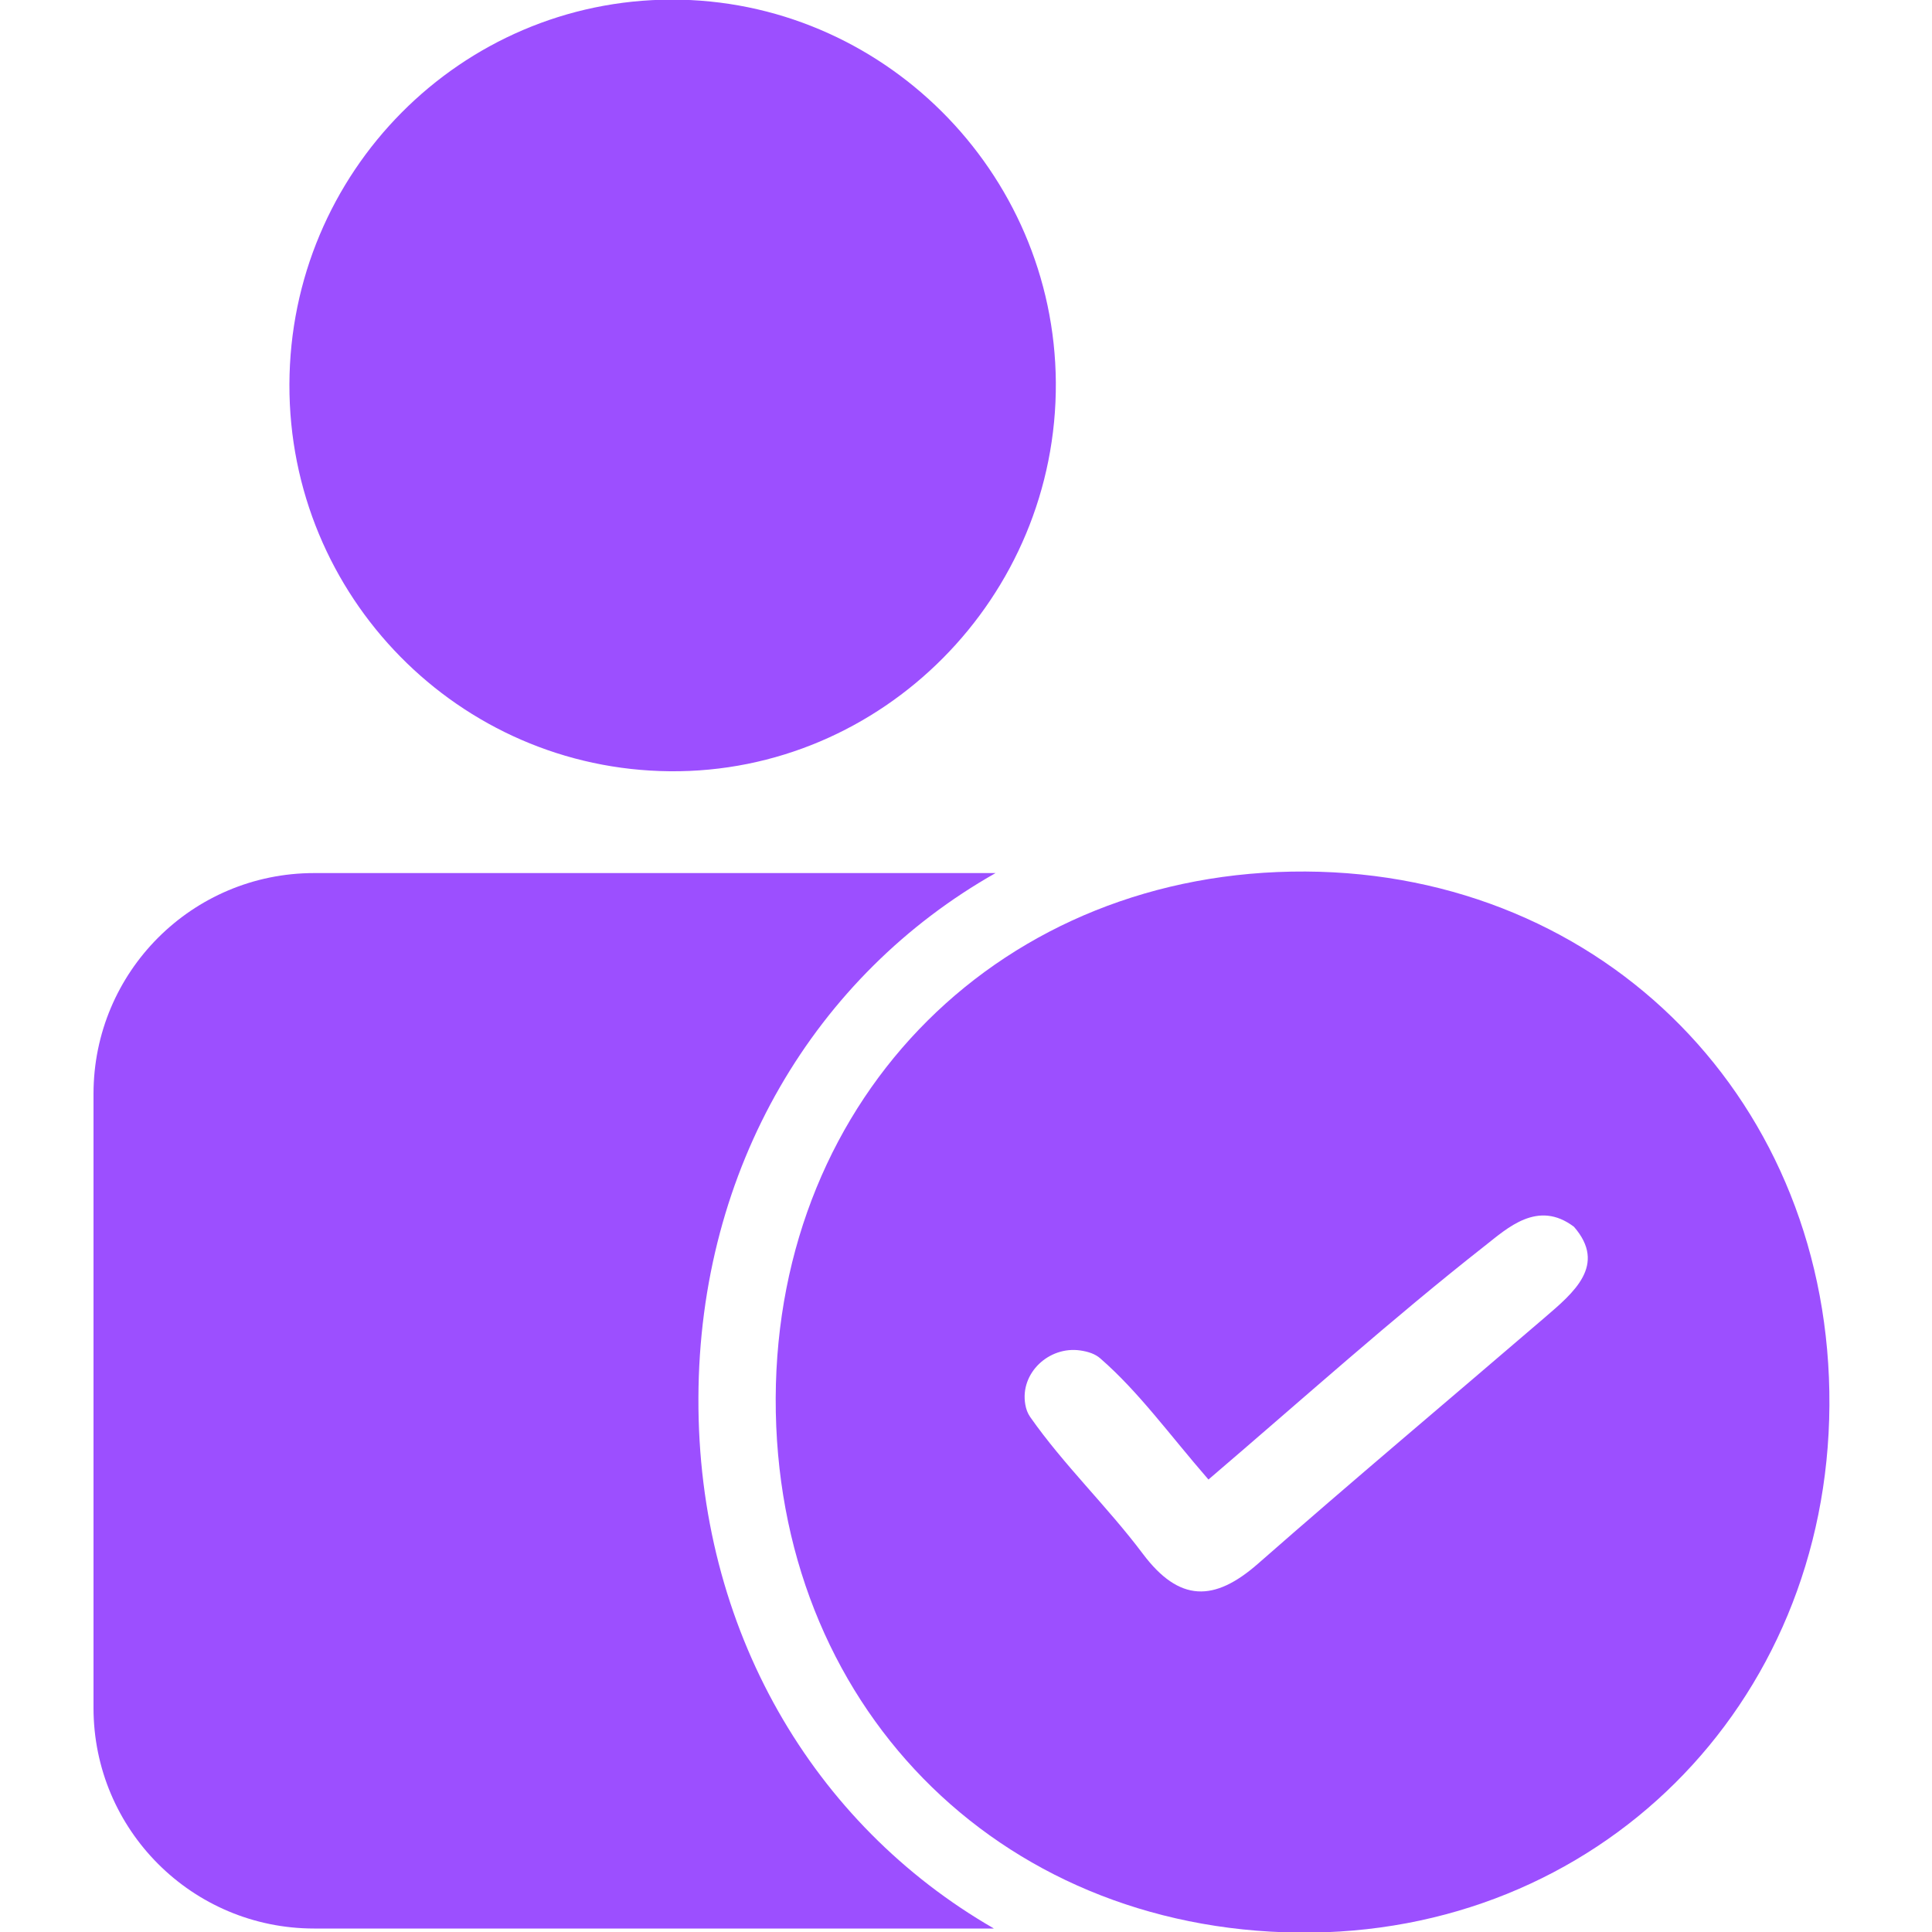
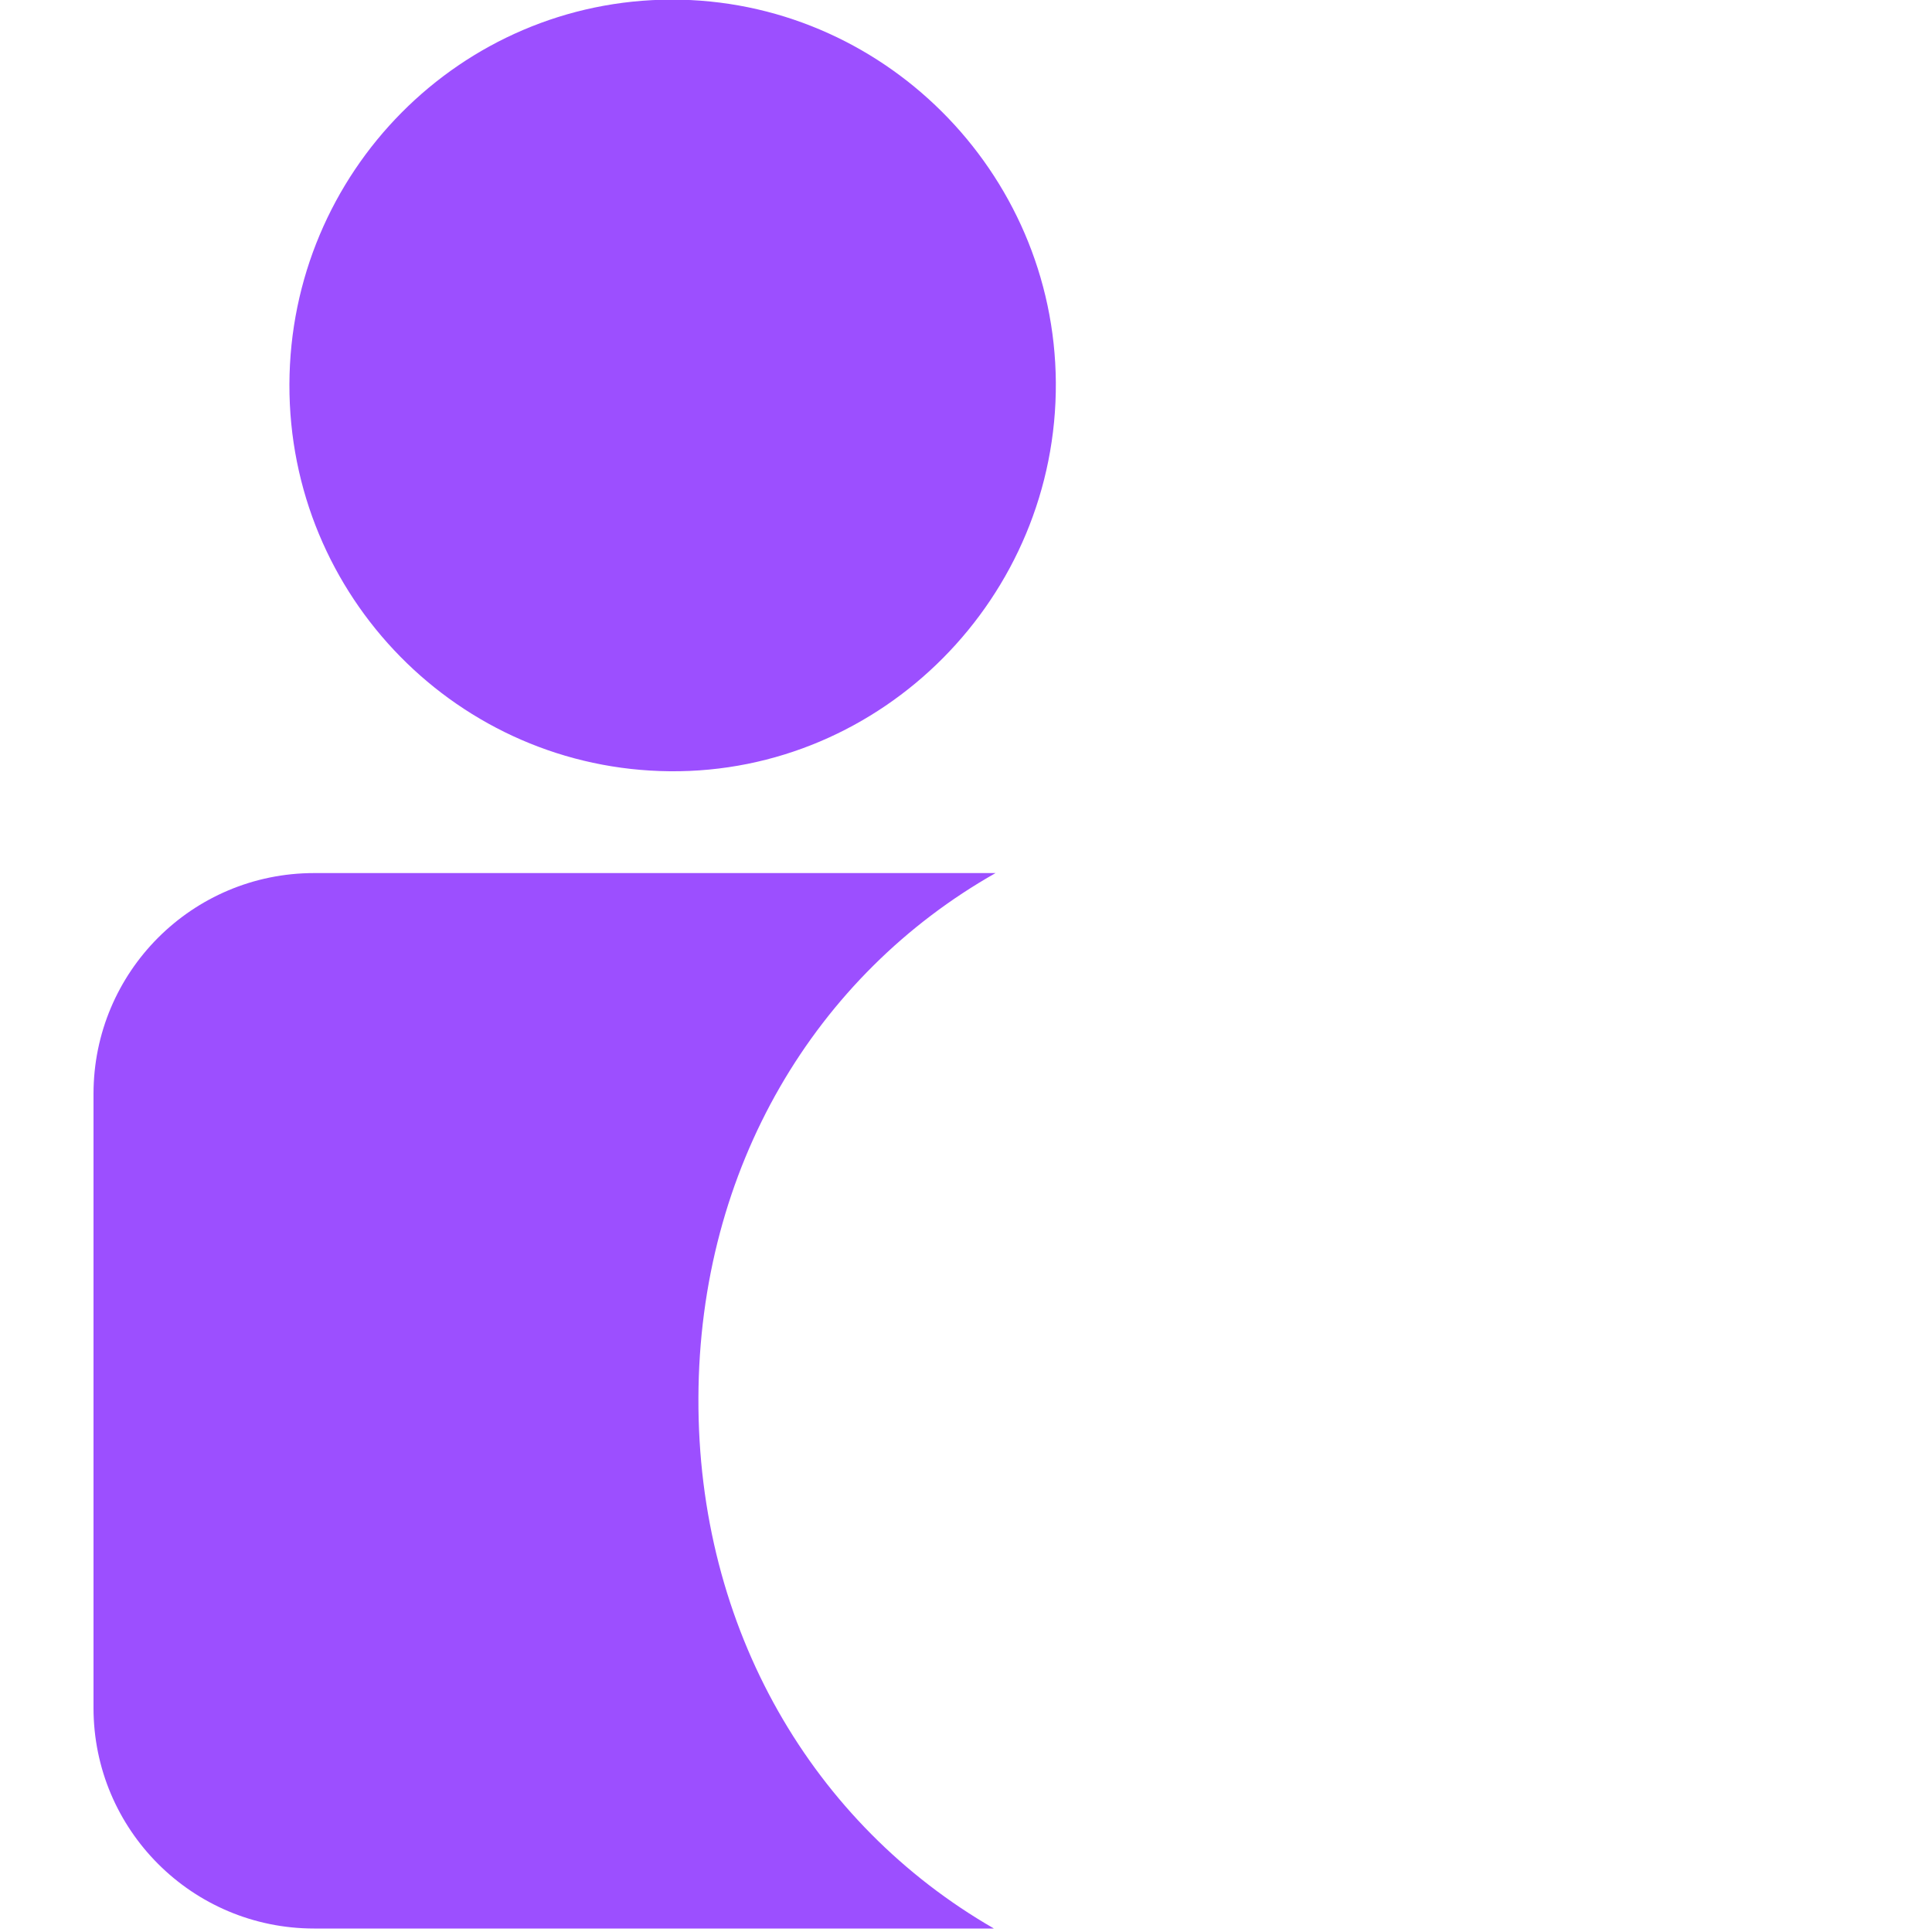
<svg xmlns="http://www.w3.org/2000/svg" id="Layer_1" data-name="Layer 1" viewBox="0 0 100 100">
  <defs>
    <style>
      .cls-1 {
        fill: #9c4fff;
      }
    </style>
  </defs>
-   <path class="cls-1" d="M40.15,72.37c.06-15.69,11.77-27.34,27.42-27.26,15.53,.08,27.21,11.98,27.12,27.63-.09,15.58-12.05,27.46-27.49,27.29-15.65-.17-27.1-11.88-27.05-27.66h0Zm22.39,4.2c-2.03-2.34-3.6-4.53-5.59-6.26-.26-.23-.62-.35-1.03-.41-1.63-.24-3.14,1.18-2.85,2.8,.04,.24,.12,.45,.25,.64,1.75,2.5,3.99,4.63,5.83,7.08,1.89,2.52,3.7,2.5,5.96,.52,4.9-4.3,9.89-8.49,14.84-12.74,1.5-1.29,3.24-2.72,1.52-4.7-1.87-1.42-3.45,.07-4.61,.98-4.8,3.77-9.35,7.86-14.31,12.1h0Z" />
  <path class="cls-1" d="M34.75-.02c10.88-.02,19.82,8.88,19.9,19.81,.07,11.11-8.98,20.23-19.98,20.13-10.92-.1-19.72-9.05-19.69-20.02C15.01,8.91,23.85,0,34.75-.02h0Z" />
  <path class="cls-1" d="M51.43,99.82H16.26c-6.31,0-11.42-5.11-11.42-11.42v-31.78c0-6.32,5.11-11.43,11.42-11.43H51.53c-9.31,5.27-15.34,15.24-15.38,27.16-.05,12,5.96,22.09,15.28,27.46Z" />
</svg>